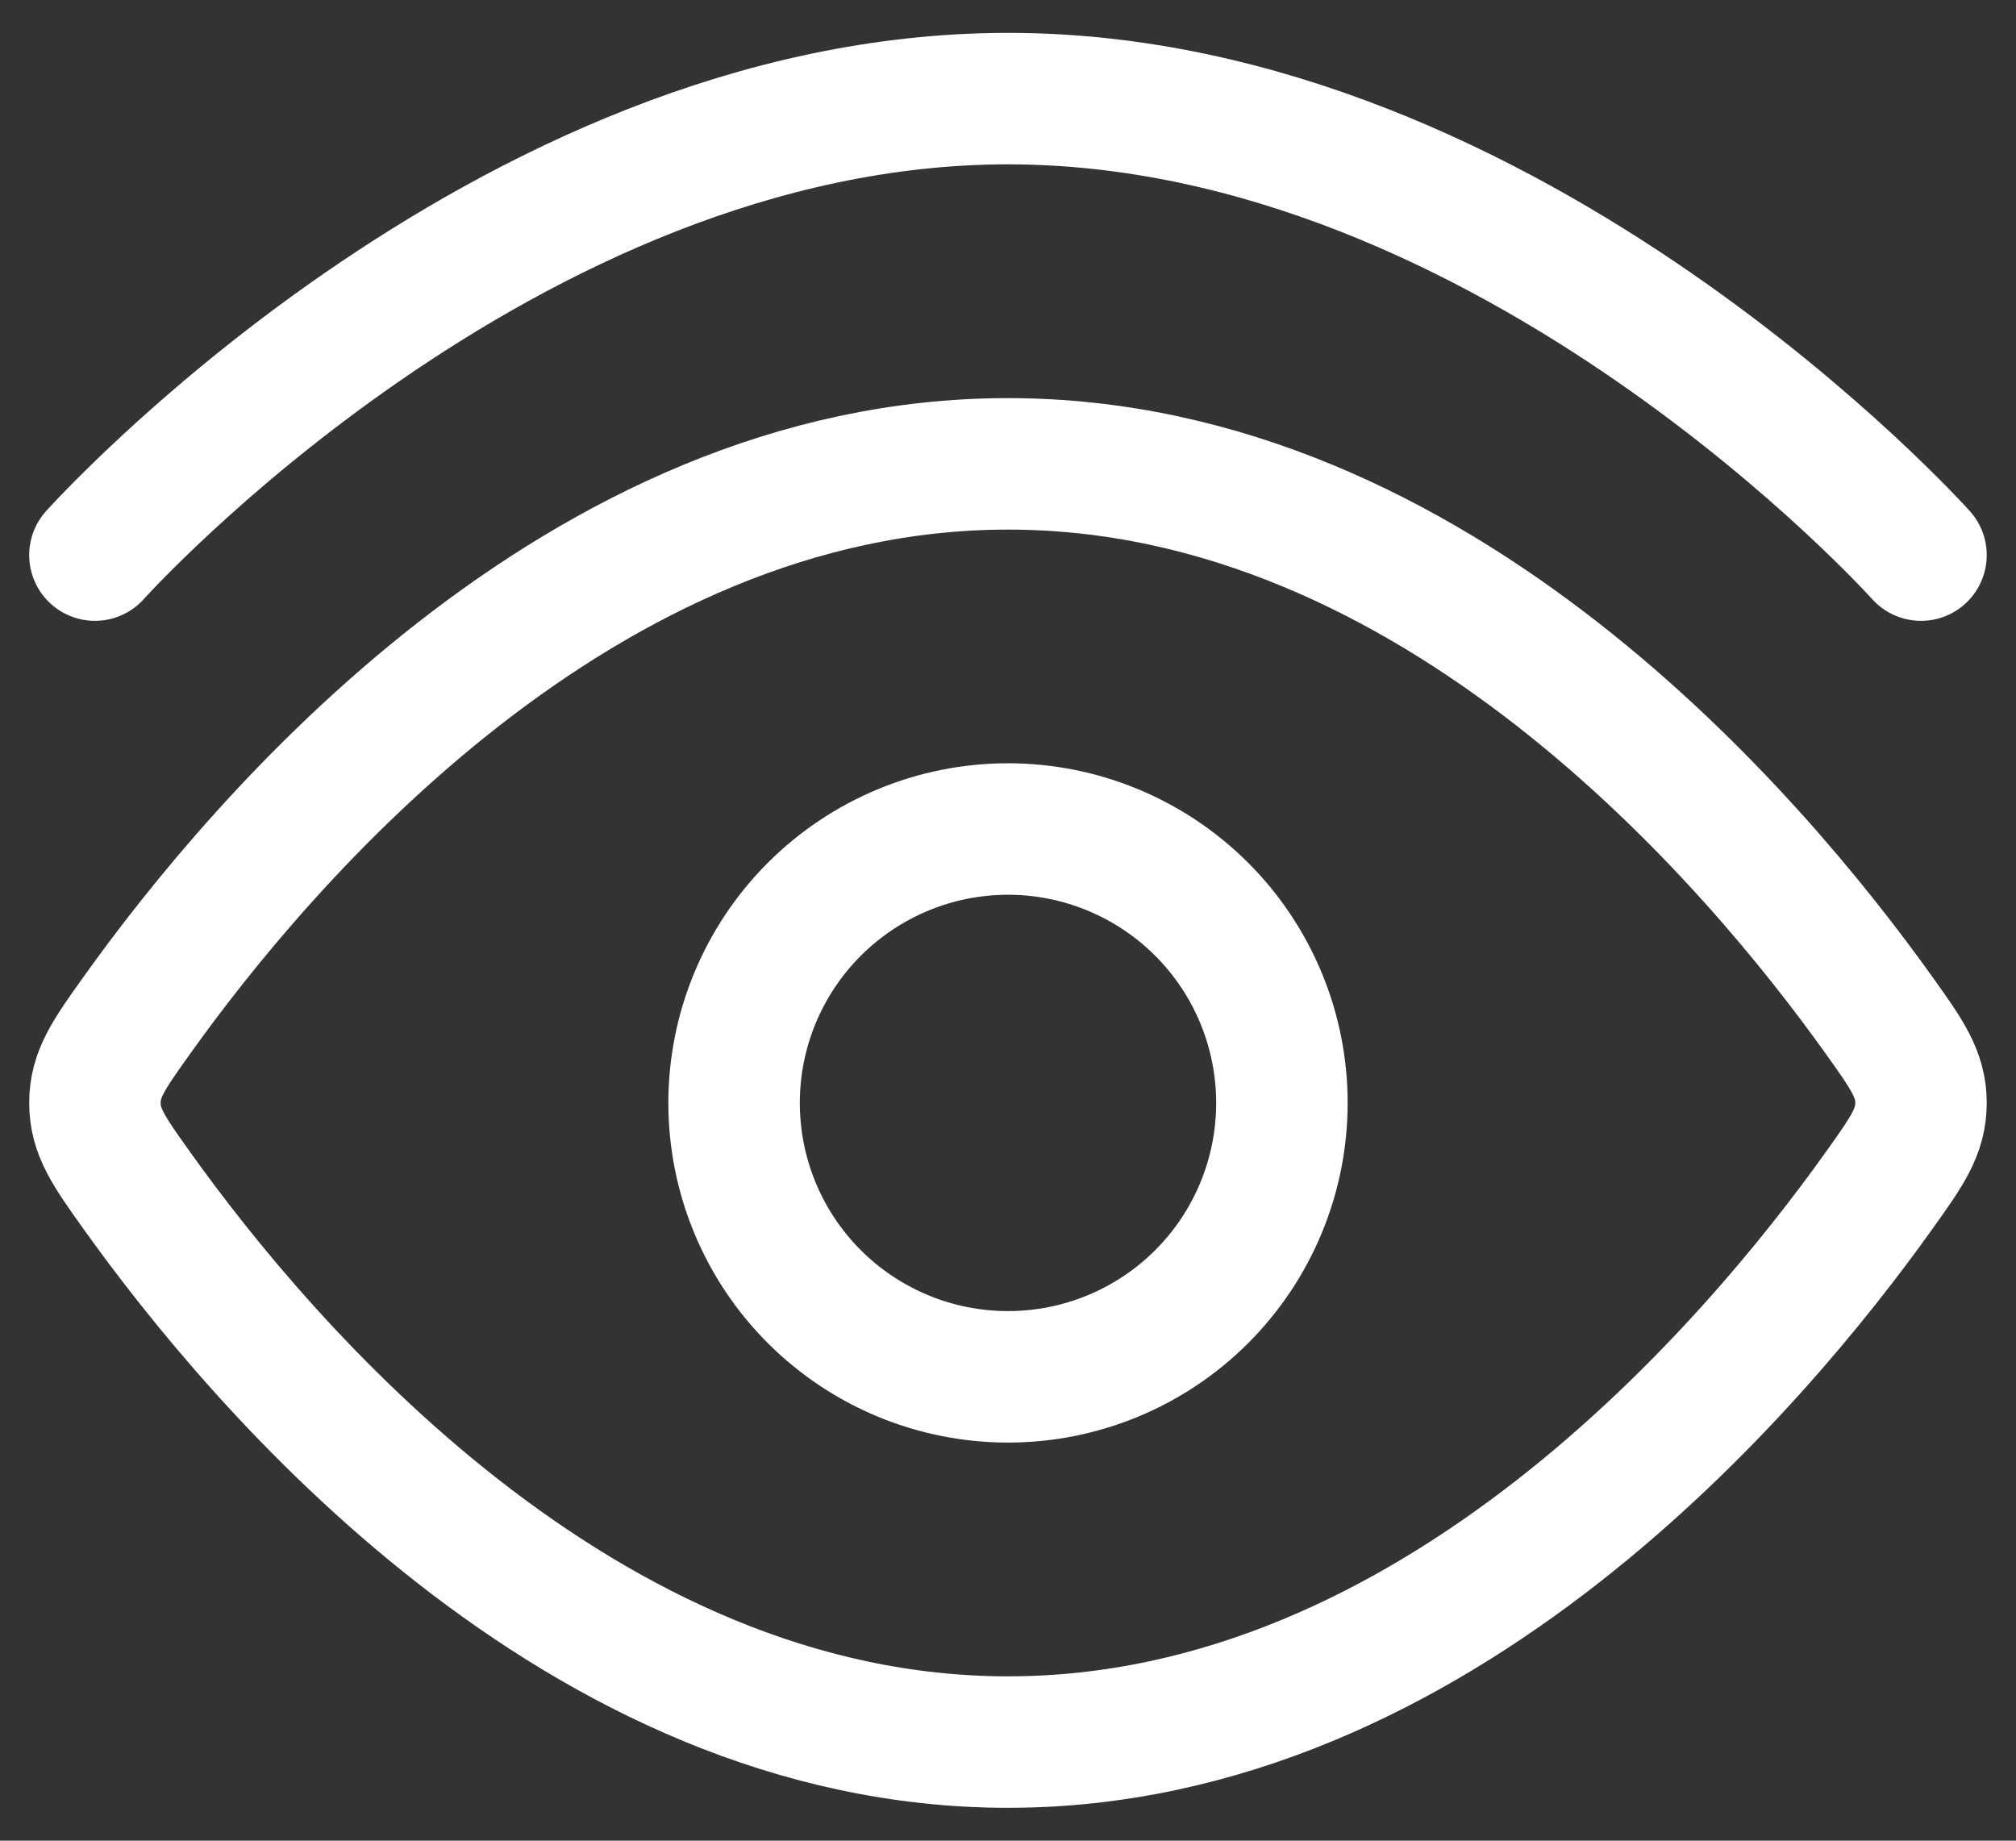
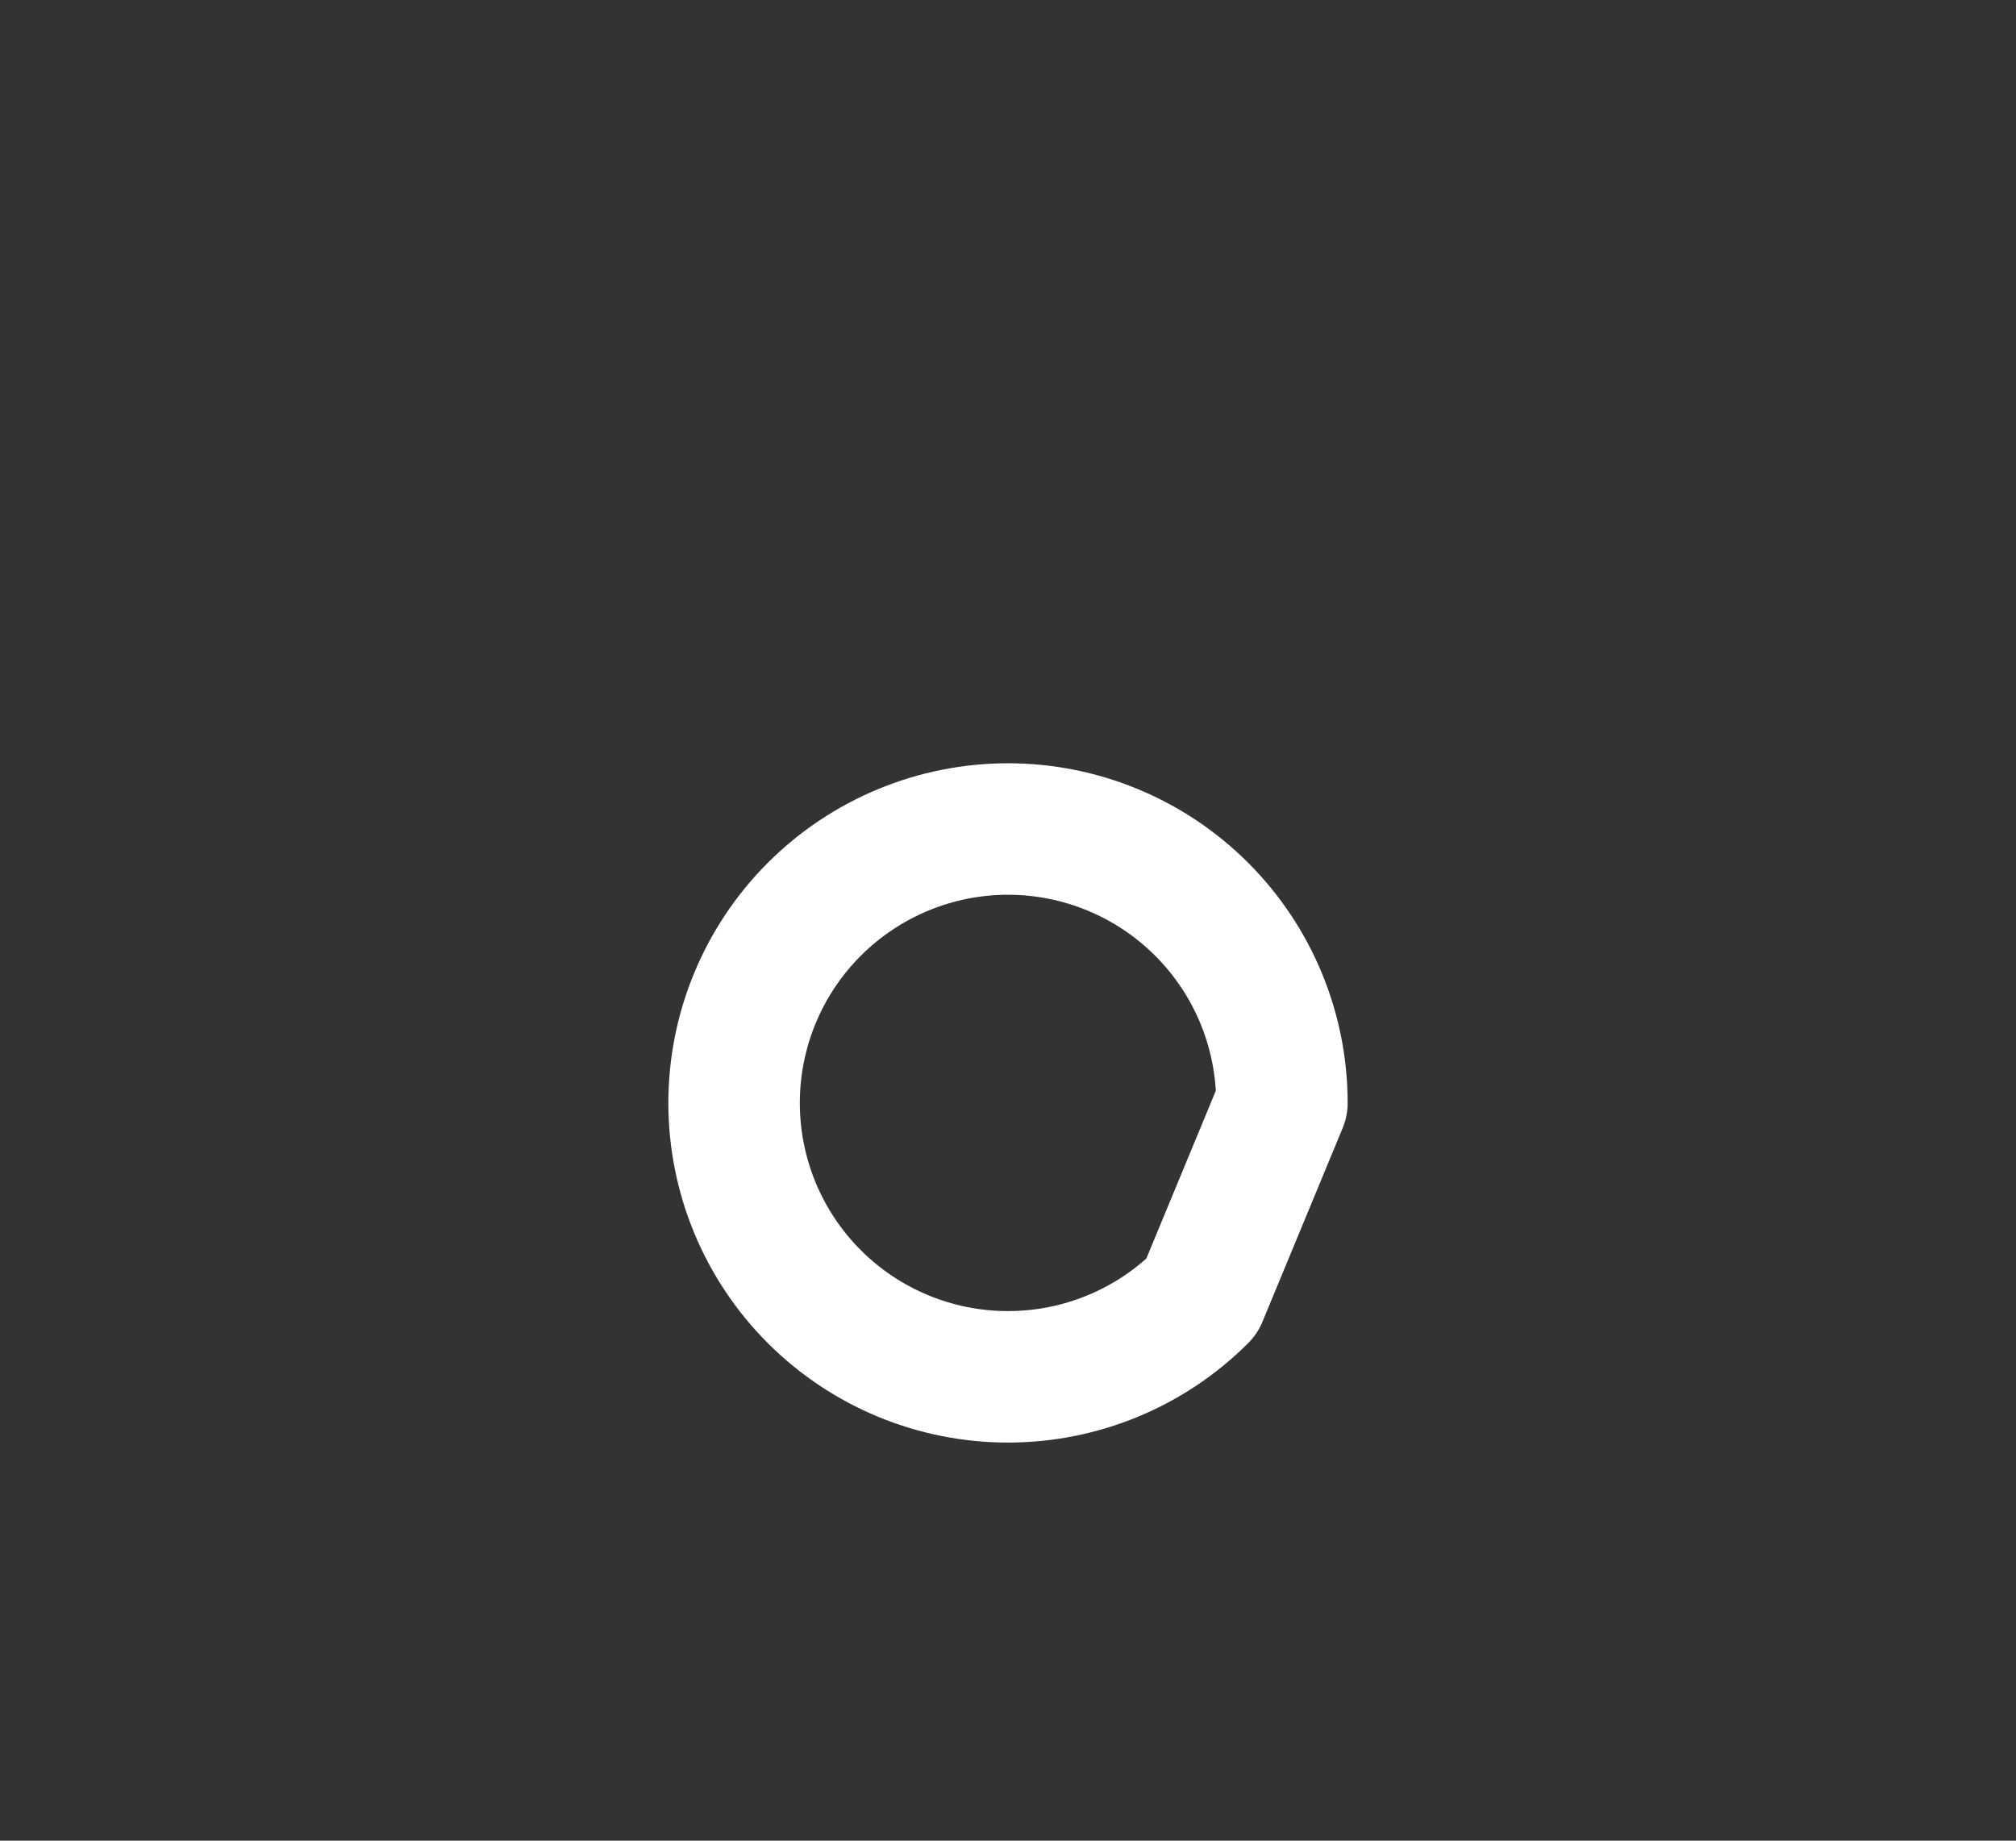
<svg xmlns="http://www.w3.org/2000/svg" width="23" height="21" viewBox="0 0 23 21" fill="none">
  <rect x="0" y="0" width="23" height="21" fill="#333333" stroke="none" />
-   <path d="M1.083 6.333C1.083 6.333 5.747 1.125 11.5 1.125C17.253 1.125 21.916 6.333 21.916 6.333" stroke="white" stroke-width="1.5" stroke-linecap="round" stroke-linejoin="round" />
-   <path d="M21.441 11.588C21.758 12.032 21.916 12.255 21.916 12.583C21.916 12.912 21.758 13.134 21.441 13.578C20.018 15.574 16.384 19.875 11.5 19.875C6.614 19.875 2.981 15.573 1.558 13.578C1.241 13.134 1.083 12.911 1.083 12.583C1.083 12.254 1.241 12.032 1.558 11.588C2.981 9.593 6.615 5.292 11.5 5.292C16.385 5.292 20.018 9.594 21.441 11.588Z" stroke="white" stroke-width="1.5" stroke-linecap="round" stroke-linejoin="round" />
-   <path d="M14.625 12.583C14.625 11.755 14.296 10.96 13.71 10.374C13.124 9.788 12.329 9.458 11.5 9.458C10.671 9.458 9.876 9.788 9.29 10.374C8.704 10.96 8.375 11.755 8.375 12.583C8.375 13.412 8.704 14.207 9.29 14.793C9.876 15.379 10.671 15.708 11.5 15.708C12.329 15.708 13.124 15.379 13.71 14.793C14.296 14.207 14.625 13.412 14.625 12.583Z" stroke="white" stroke-width="1.5" stroke-linecap="round" stroke-linejoin="round" />
+   <path d="M14.625 12.583C14.625 11.755 14.296 10.96 13.71 10.374C13.124 9.788 12.329 9.458 11.5 9.458C10.671 9.458 9.876 9.788 9.29 10.374C8.704 10.96 8.375 11.755 8.375 12.583C8.375 13.412 8.704 14.207 9.29 14.793C9.876 15.379 10.671 15.708 11.5 15.708C12.329 15.708 13.124 15.379 13.71 14.793Z" stroke="white" stroke-width="1.5" stroke-linecap="round" stroke-linejoin="round" />
</svg>